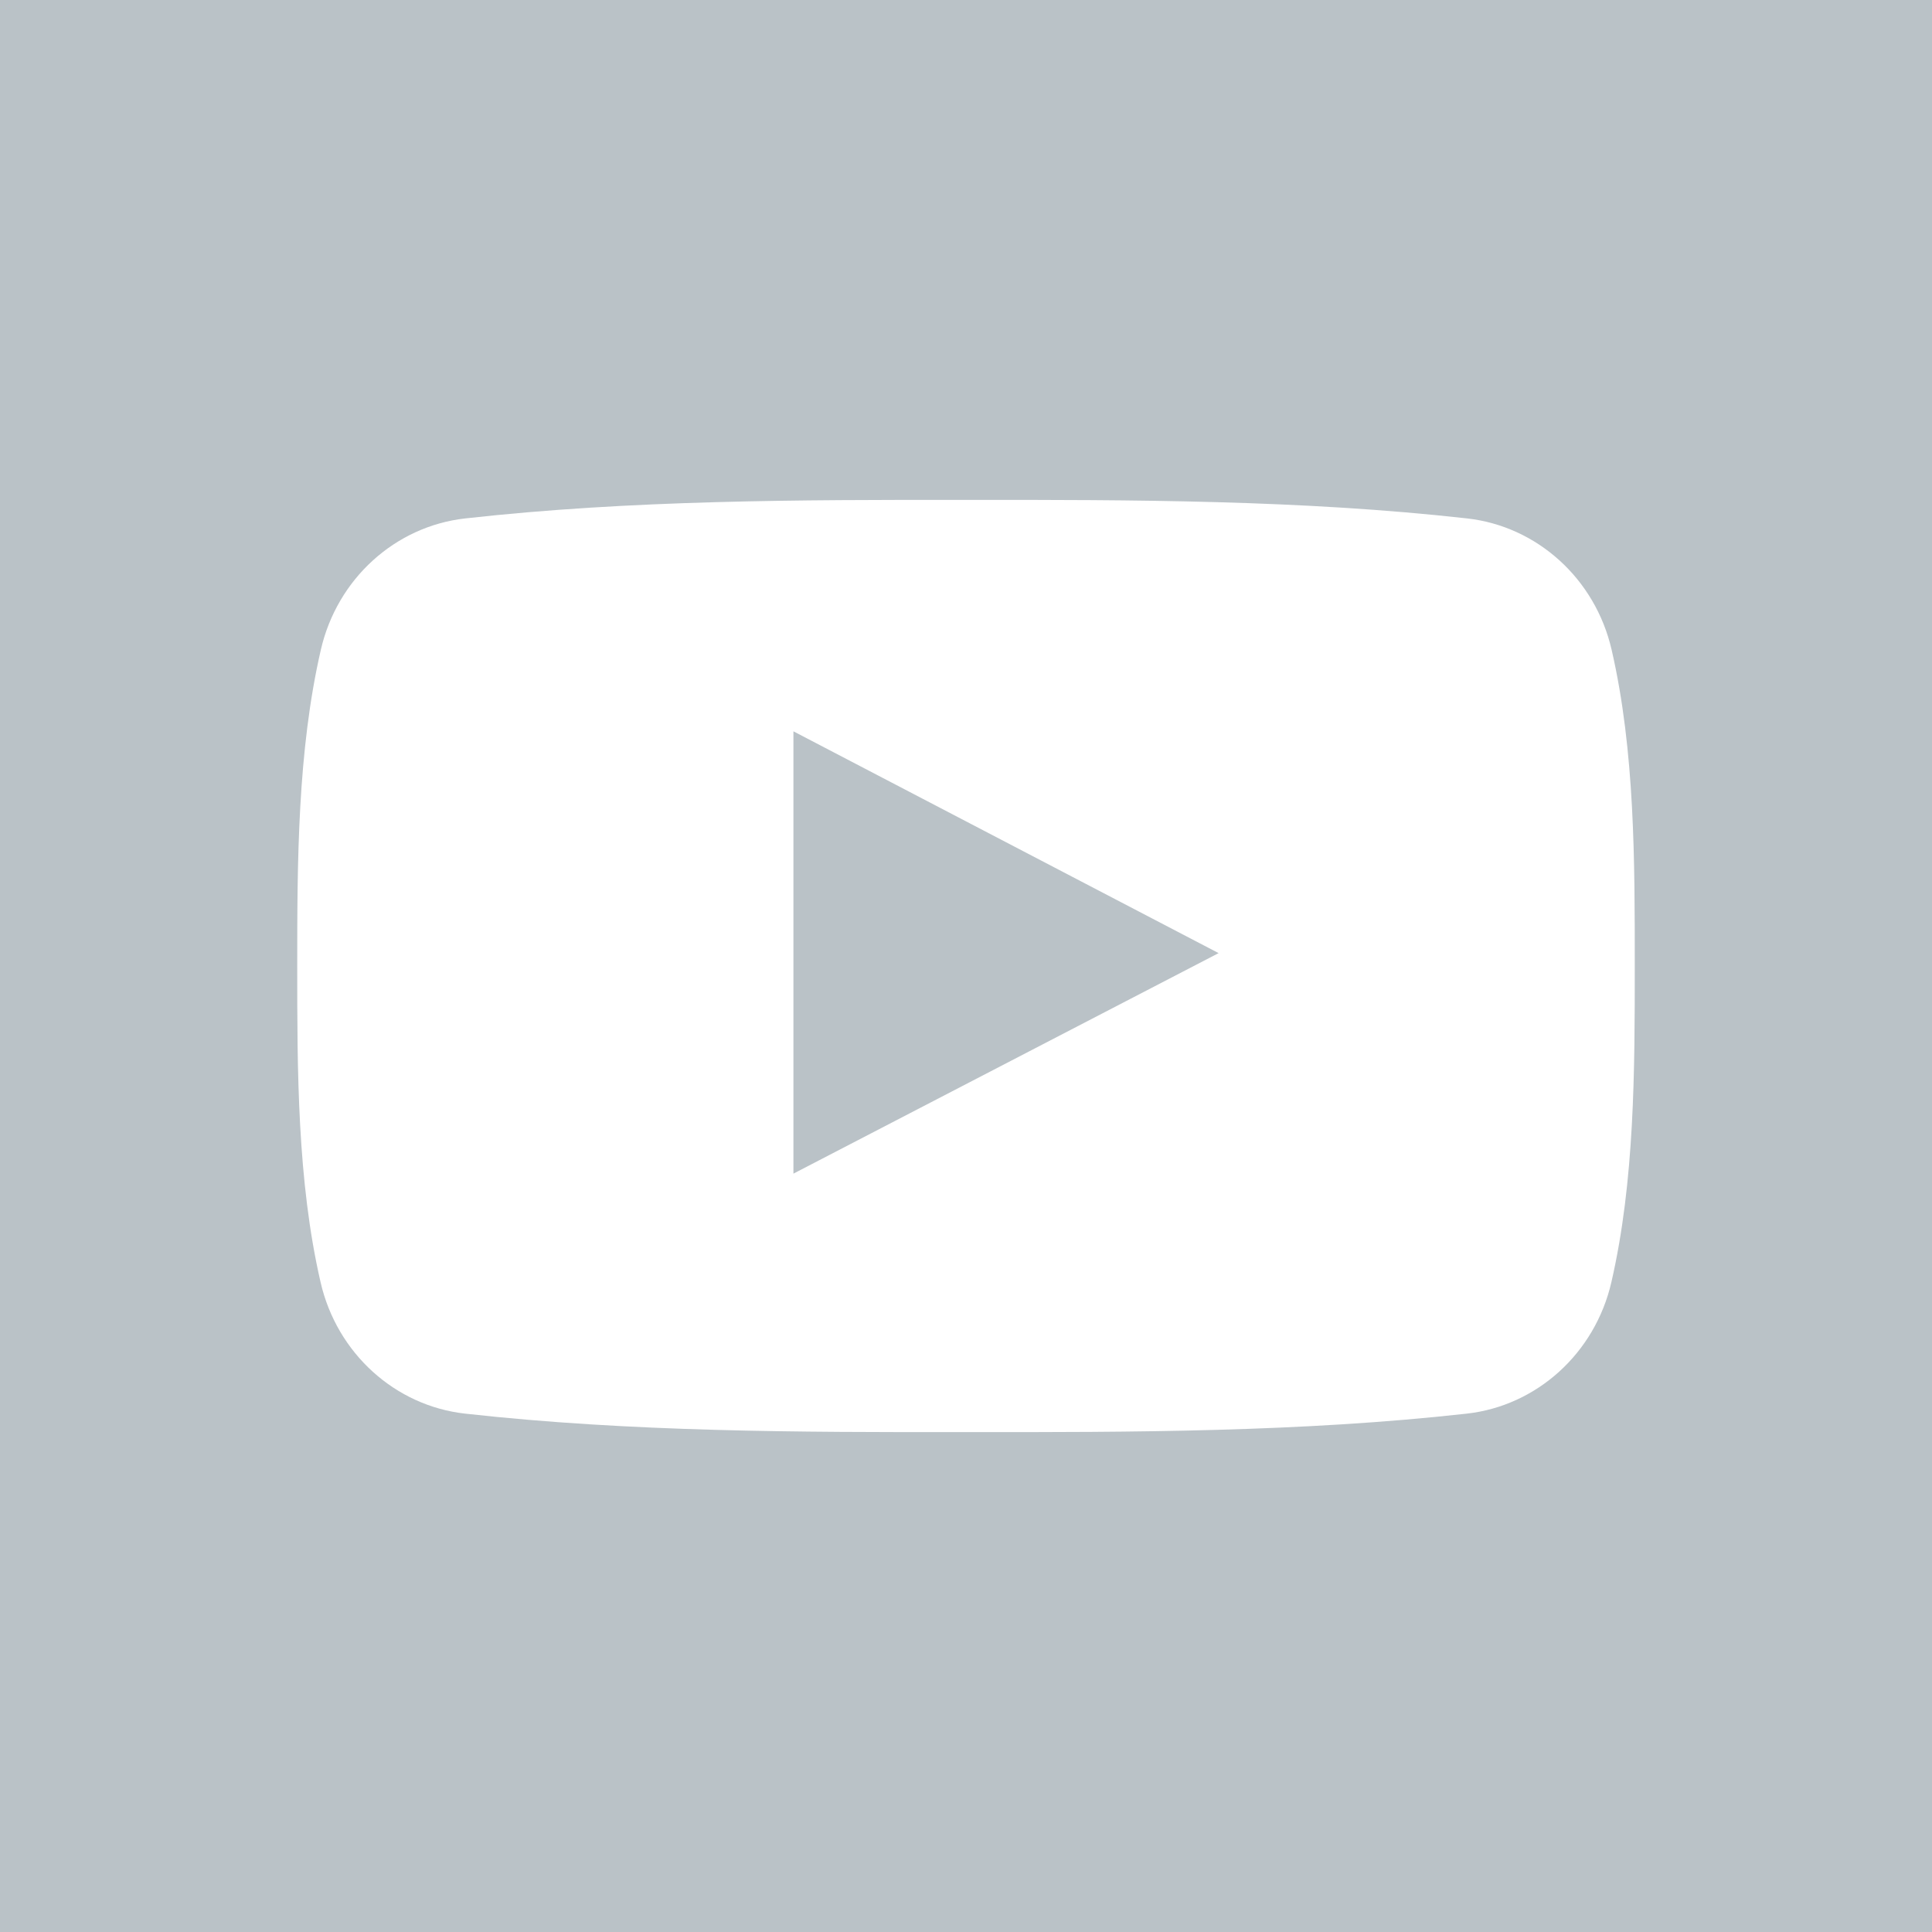
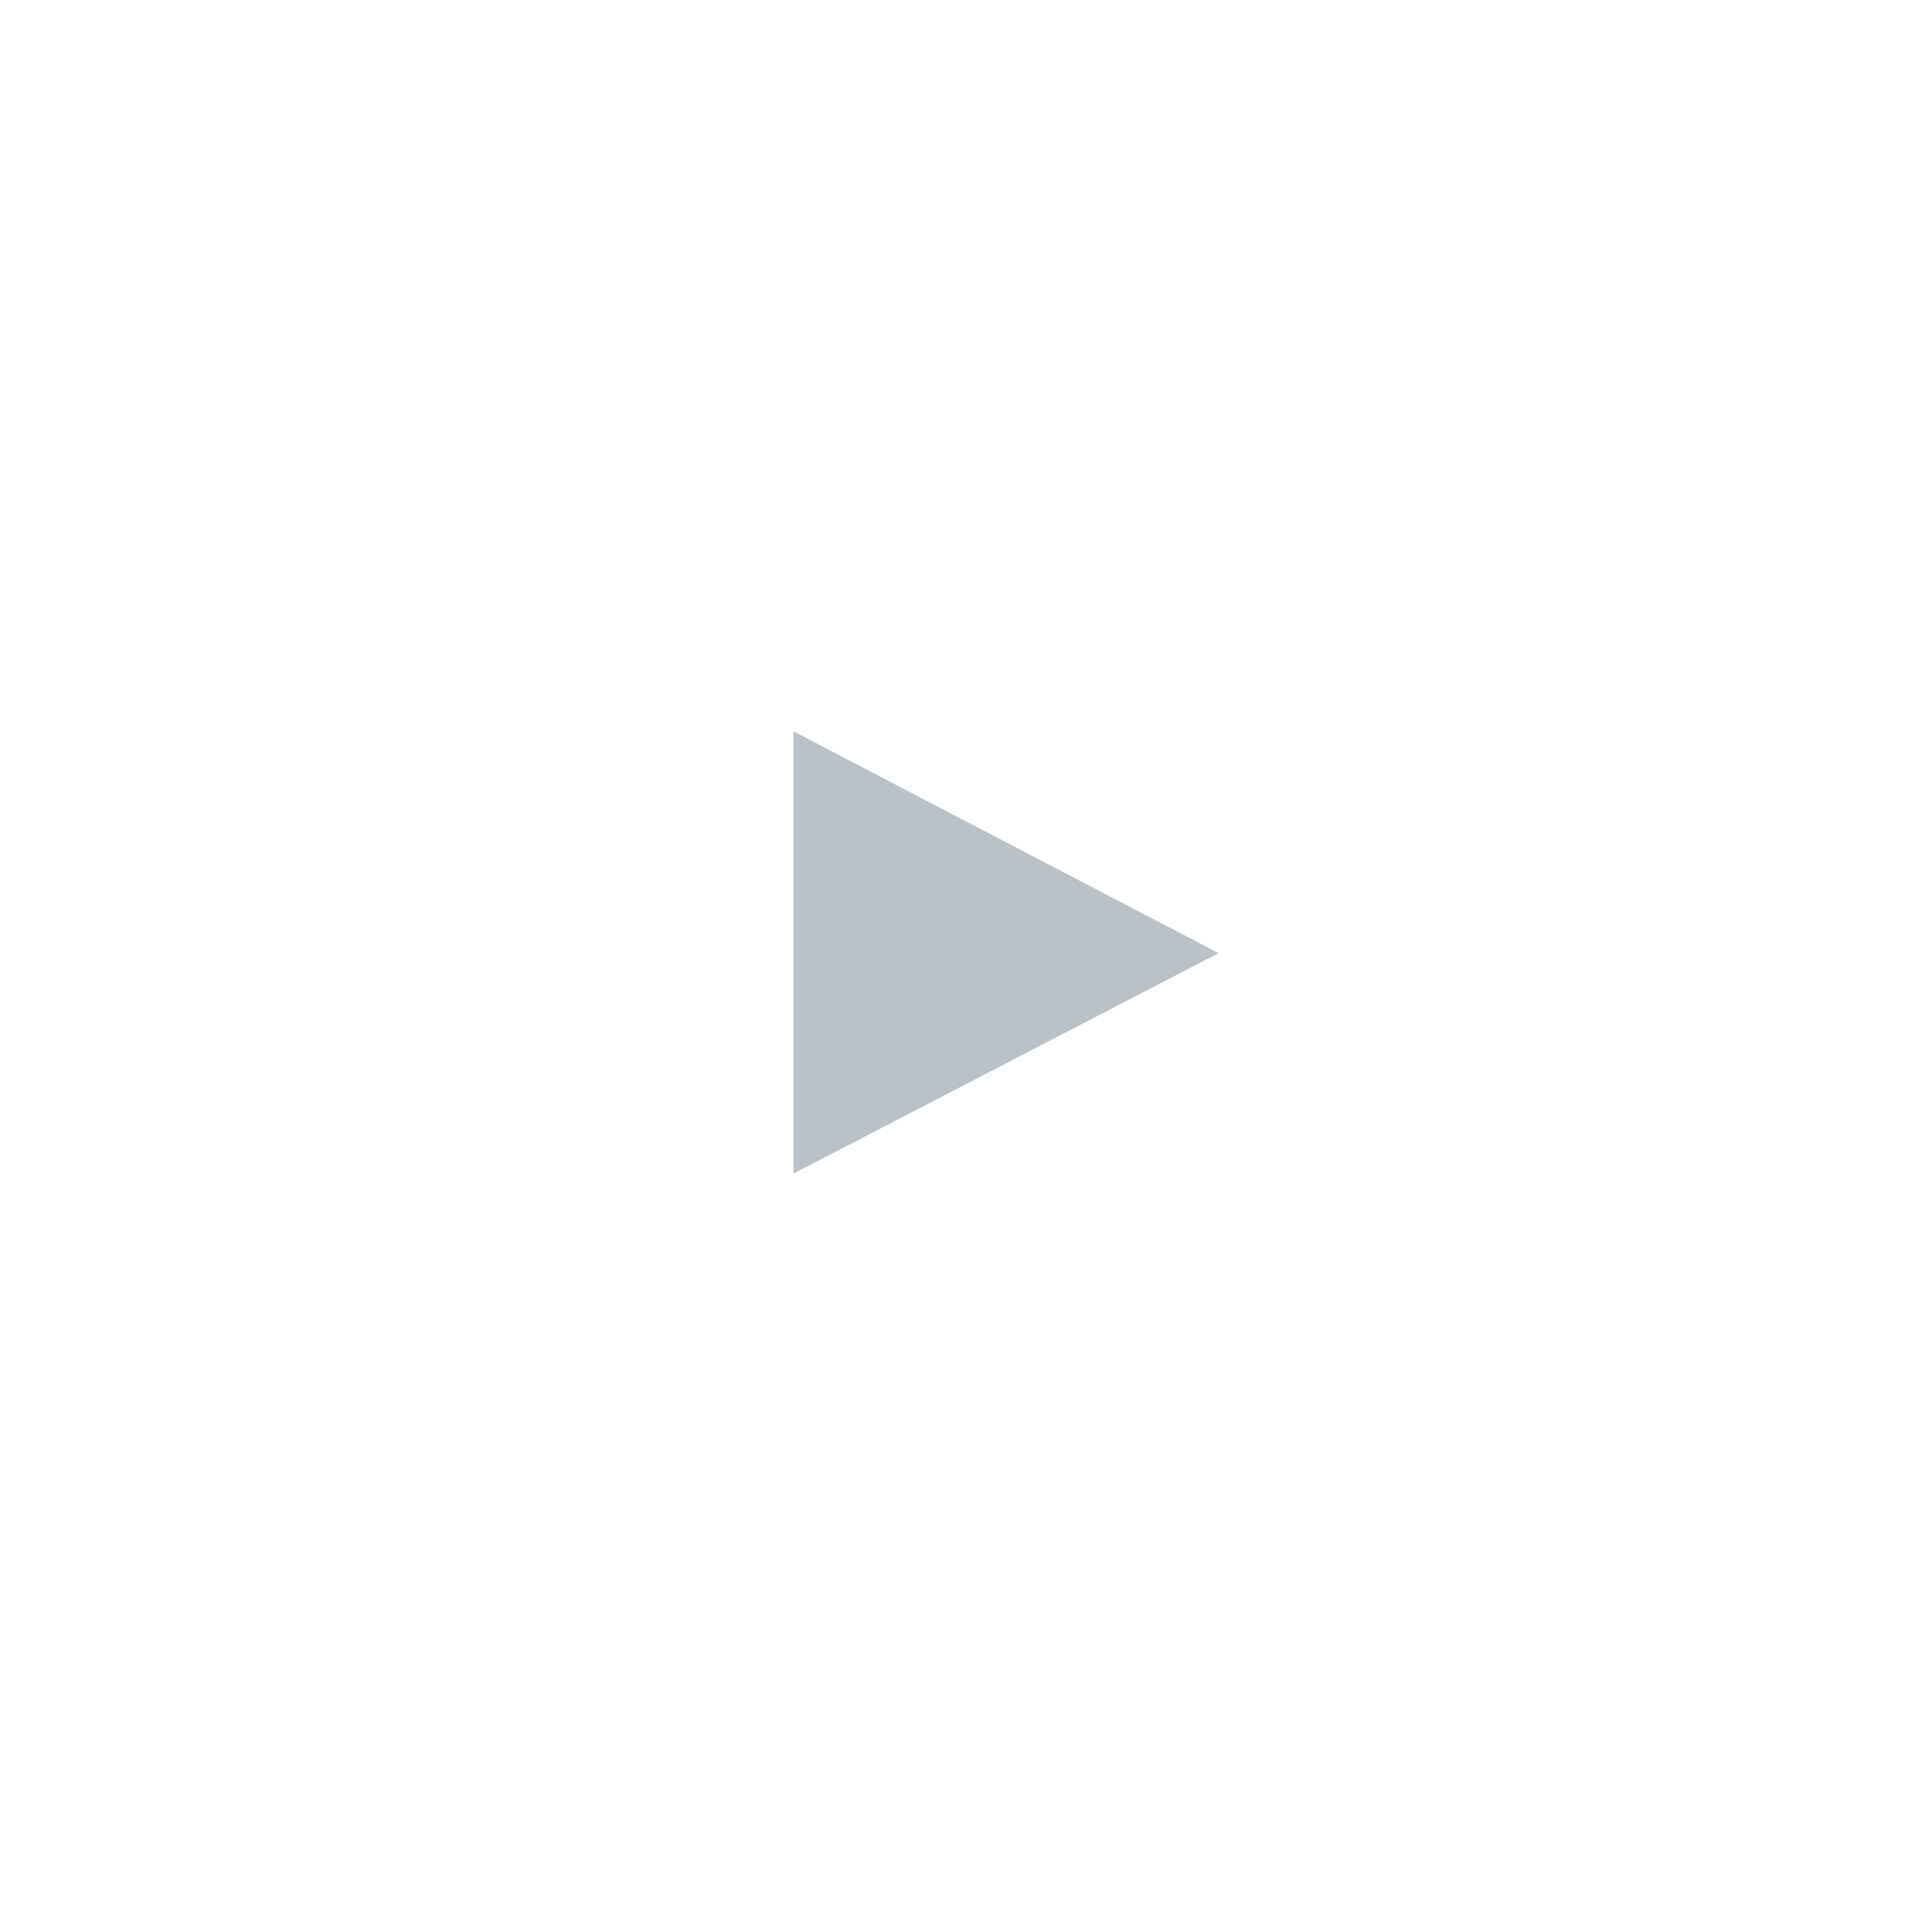
<svg xmlns="http://www.w3.org/2000/svg" version="1.1" id="Layer_1" x="0px" y="0px" viewBox="0 0 455 455" style="enable-background:new 0 0 455 455;" xml:space="preserve" width="512px" height="512px">
  <g>
-     <path style="fill-rule:evenodd;clip-rule:evenodd;" d="M0,0v455h455V0H0z M379.493,301.961   c-3.861,16.75-17.563,29.118-34.057,30.96c-39.044,4.353-78.575,4.382-117.952,4.353c-39.361,0.029-78.892,0-117.948-4.353   c-16.498-1.841-30.199-14.21-34.04-30.96C70,278.114,70,252.061,70,227.499c0-24.562,0.065-50.603,5.556-74.45   c3.841-16.766,17.547-29.118,34.024-30.959c39.06-4.365,78.608-4.382,117.969-4.365c39.357-0.016,78.892,0,117.948,4.365   c16.498,1.841,30.199,14.193,34.057,30.959c5.495,23.847,5.446,49.888,5.446,74.45C385,252.061,384.984,278.114,379.493,301.961z" fill="#bac2c7" />
    <path style="fill-rule:evenodd;clip-rule:evenodd;" d="M186.855,276.399c33.467-17.355,66.638-34.565,100.138-51.932   c-33.597-17.53-66.764-34.821-100.138-52.237V276.399z" fill="#bac2c7" />
  </g>
  <g>
</g>
  <g>
</g>
  <g>
</g>
  <g>
</g>
  <g>
</g>
  <g>
</g>
  <g>
</g>
  <g>
</g>
  <g>
</g>
  <g>
</g>
  <g>
</g>
  <g>
</g>
  <g>
</g>
  <g>
</g>
  <g>
</g>
</svg>